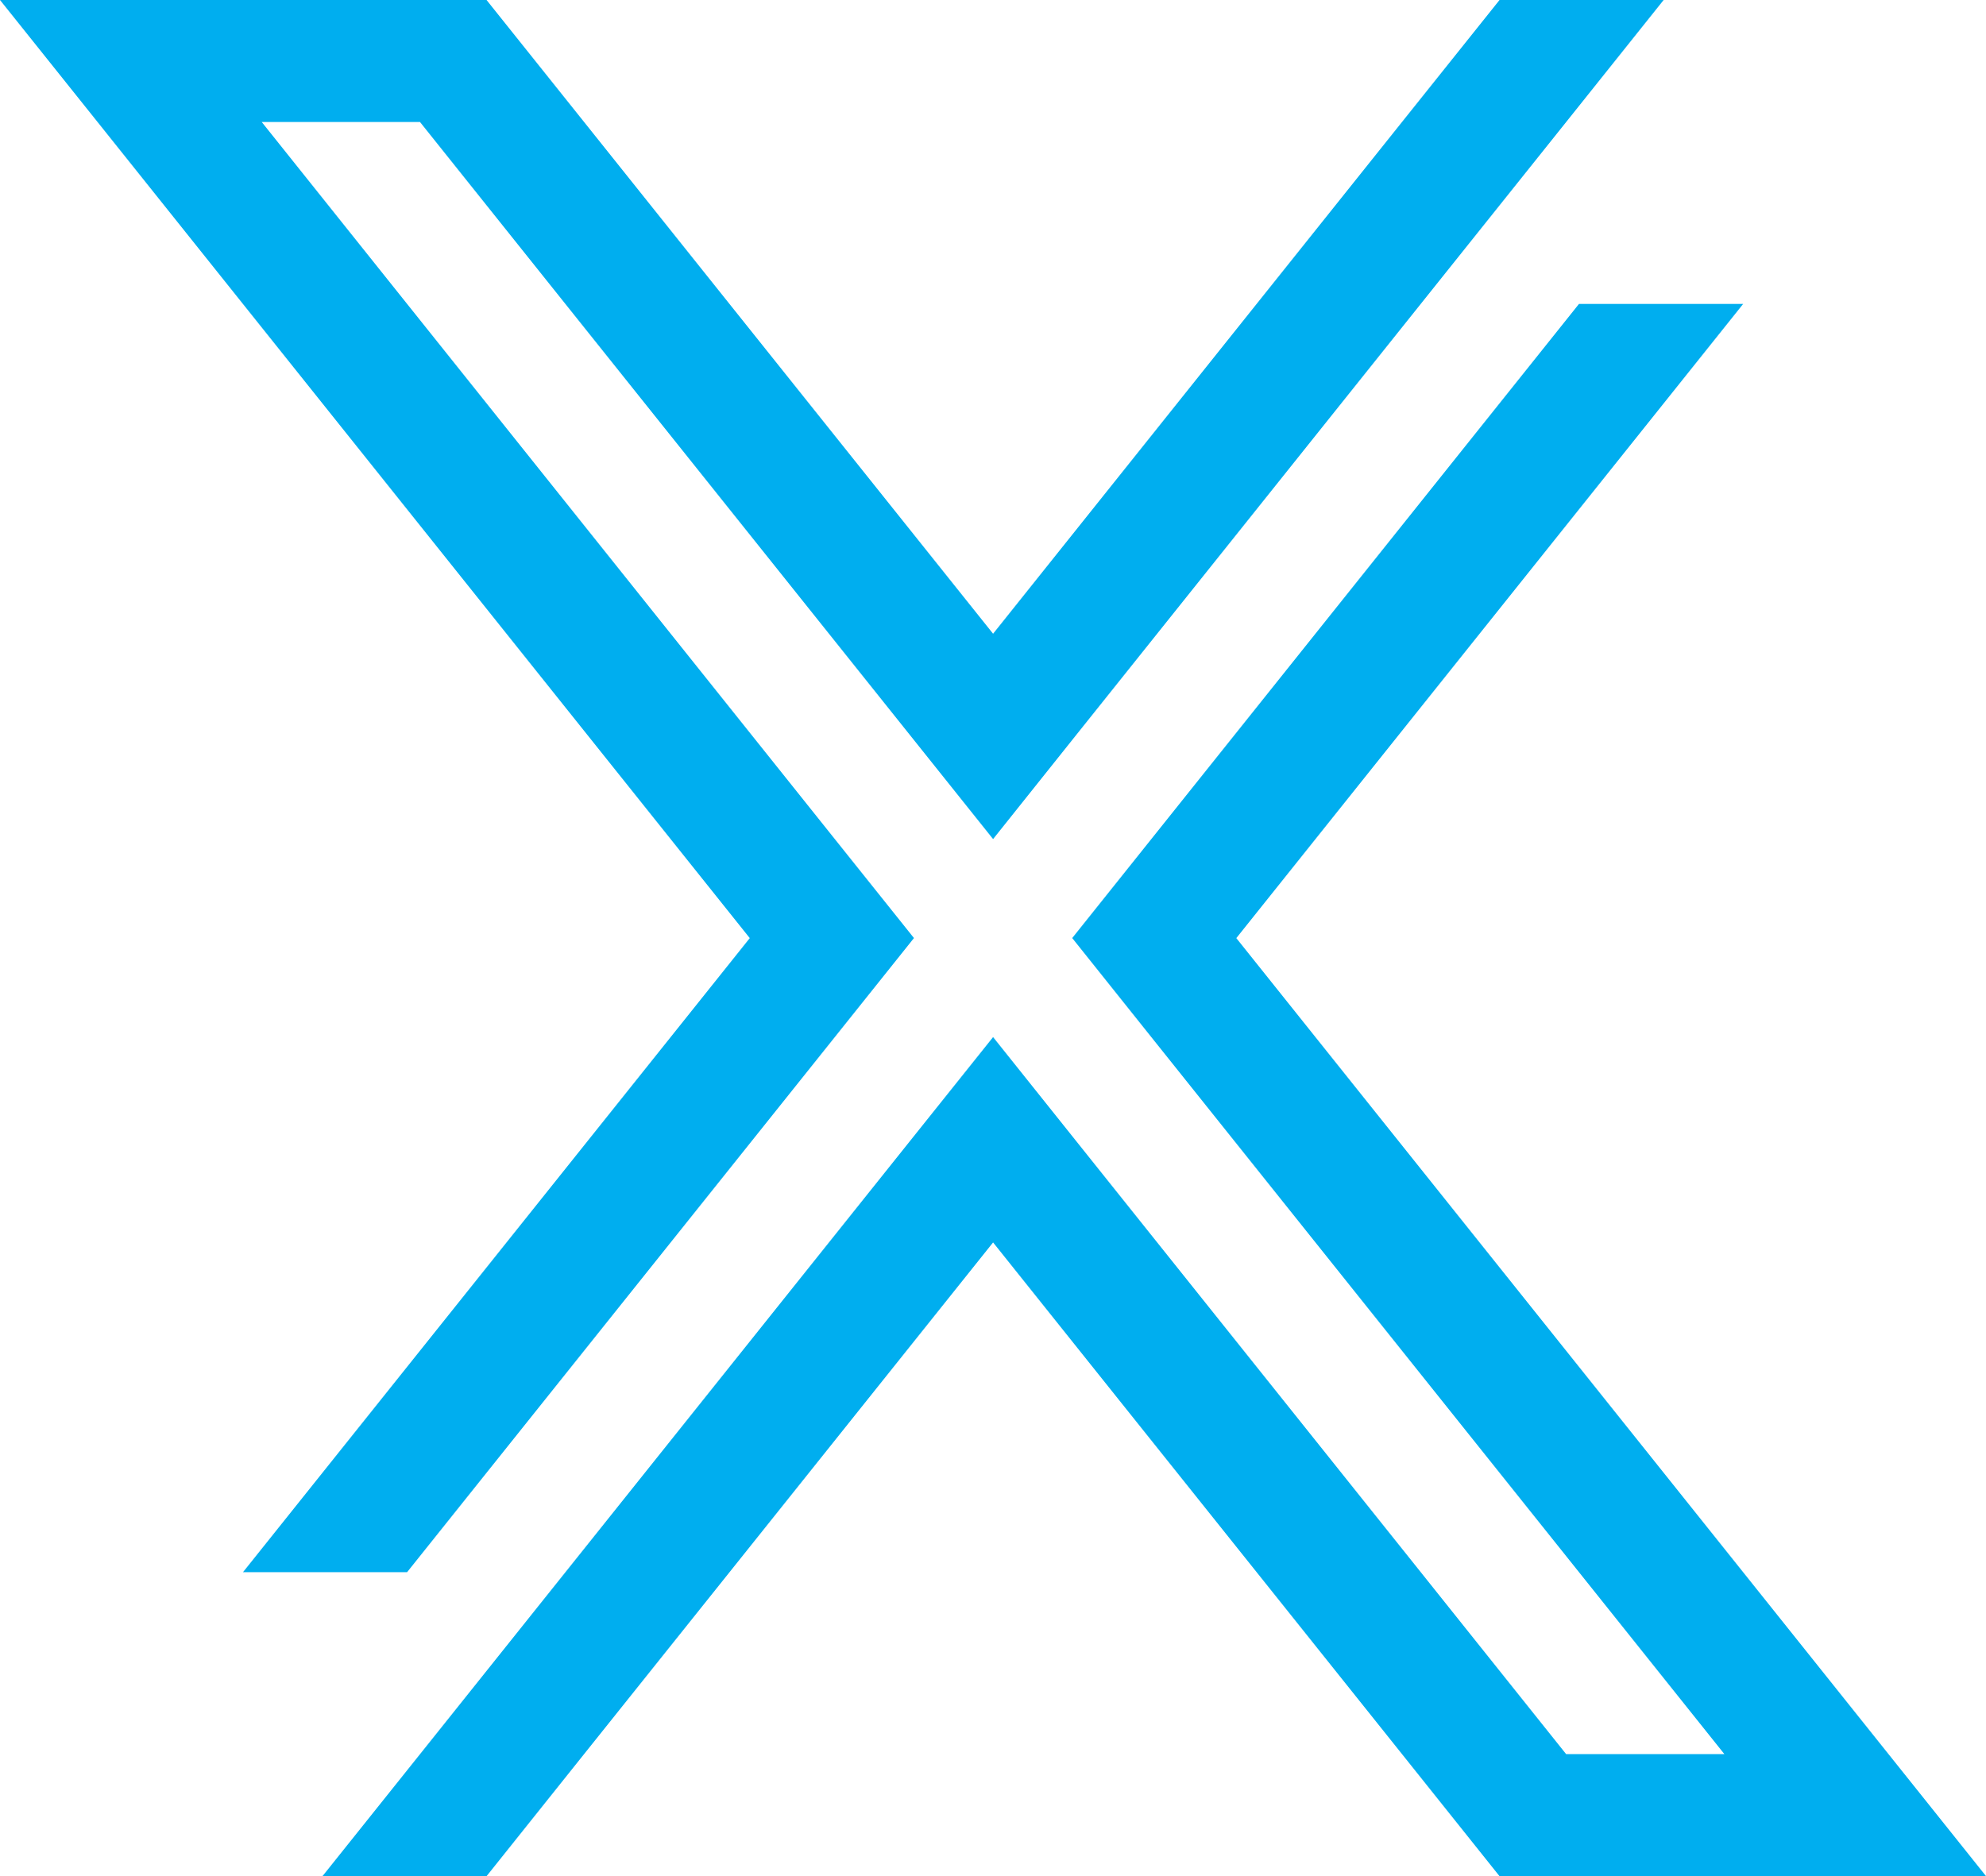
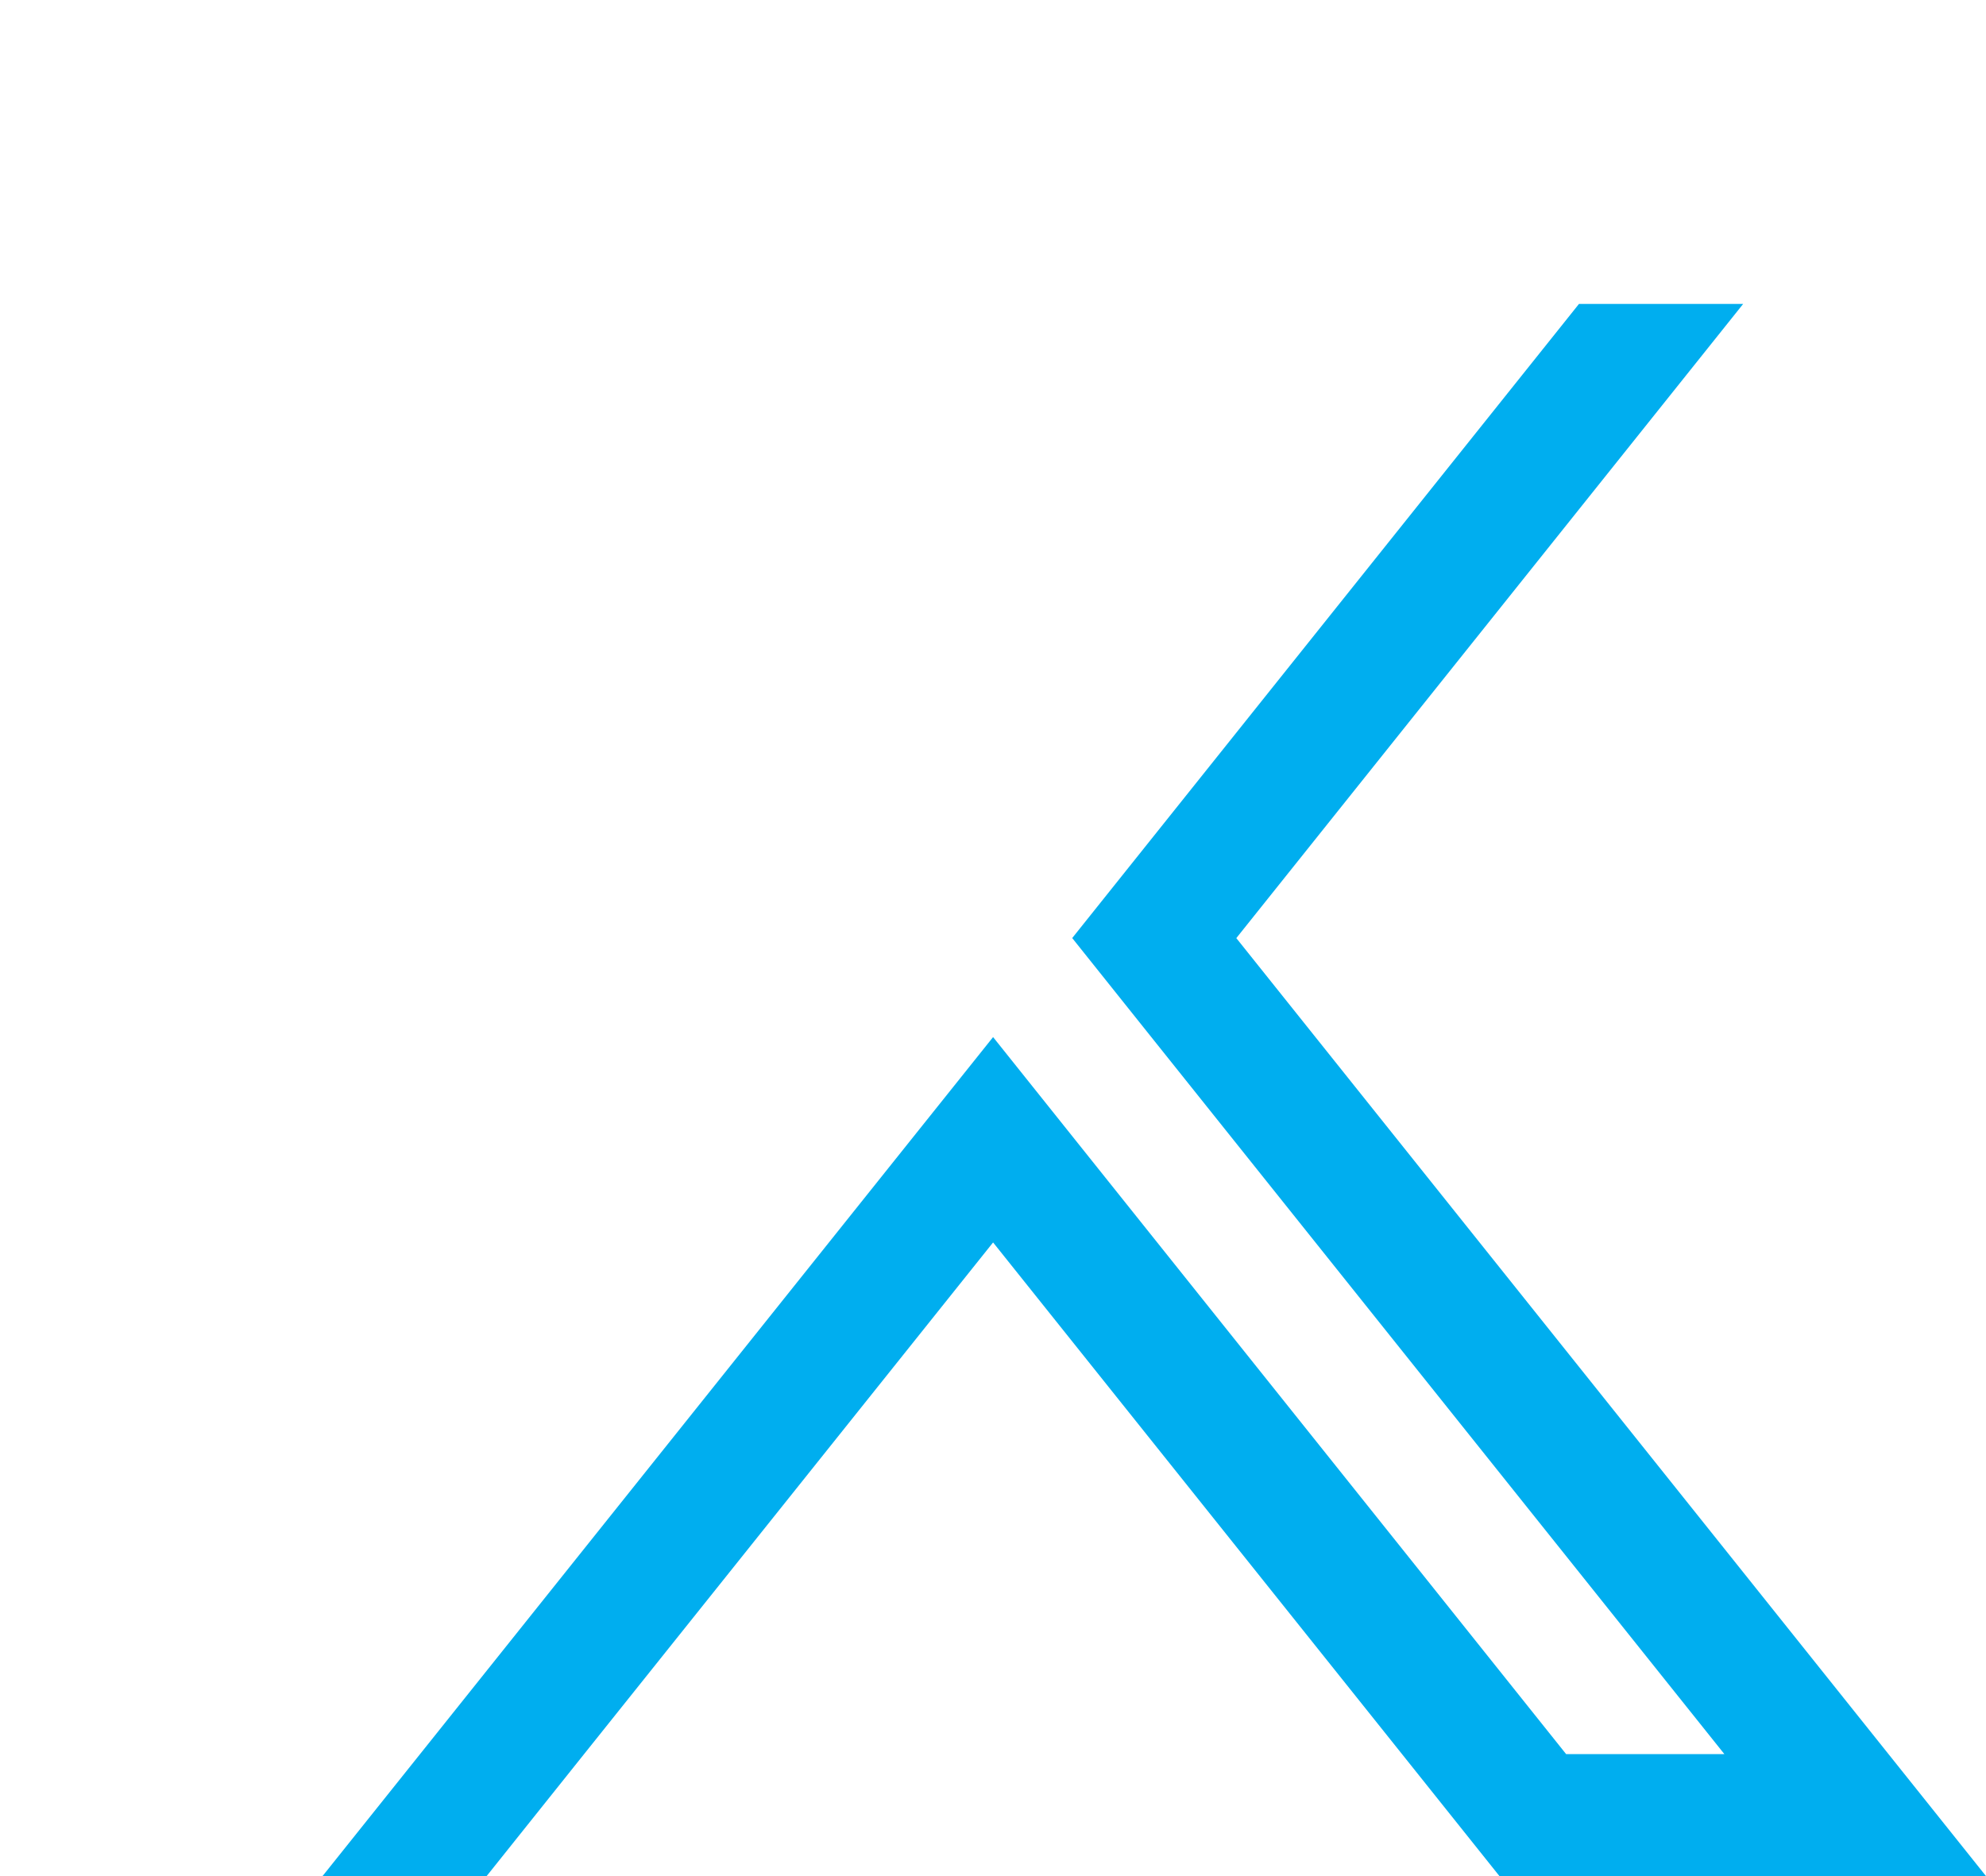
<svg xmlns="http://www.w3.org/2000/svg" id="Layer_1" data-name="Layer 1" viewBox="0 0 692.72 654.51">
  <defs>
    <style>.cls-1{fill:#00AEEF;}</style>
  </defs>
  <polygon class="cls-1" points="692.72 654.51 523.01 654.51 489.02 611.95 438.31 548.48 346.39 433.45 254.47 548.48 203.73 611.95 169.74 654.51 112.5 654.51 146.52 611.95 197.23 548.48 317.75 397.64 346.39 361.81 375 397.62 495.56 548.48 546.26 611.95 601.46 611.95 550.75 548.48 402.6 363.09 373.99 327.26 402.6 291.45 550.75 106.03 608.02 106.03 431.23 327.28 608 548.48 658.71 611.95 692.72 654.51" />
-   <polygon class="cls-1" points="580.28 0 546.29 42.56 495.56 106.03 375 256.89 346.39 292.73 317.75 256.89 197.2 106.03 146.49 42.56 91.29 42.56 142 106.03 290.16 291.45 318.79 327.26 290.16 363.09 142 548.48 84.76 548.48 261.52 327.28 84.73 106.03 34.02 42.56 0 0 169.71 0 203.73 42.56 254.44 106.03 346.39 221.09 438.31 106.03 489.02 42.56 523.04 0 580.28 0" />
</svg>